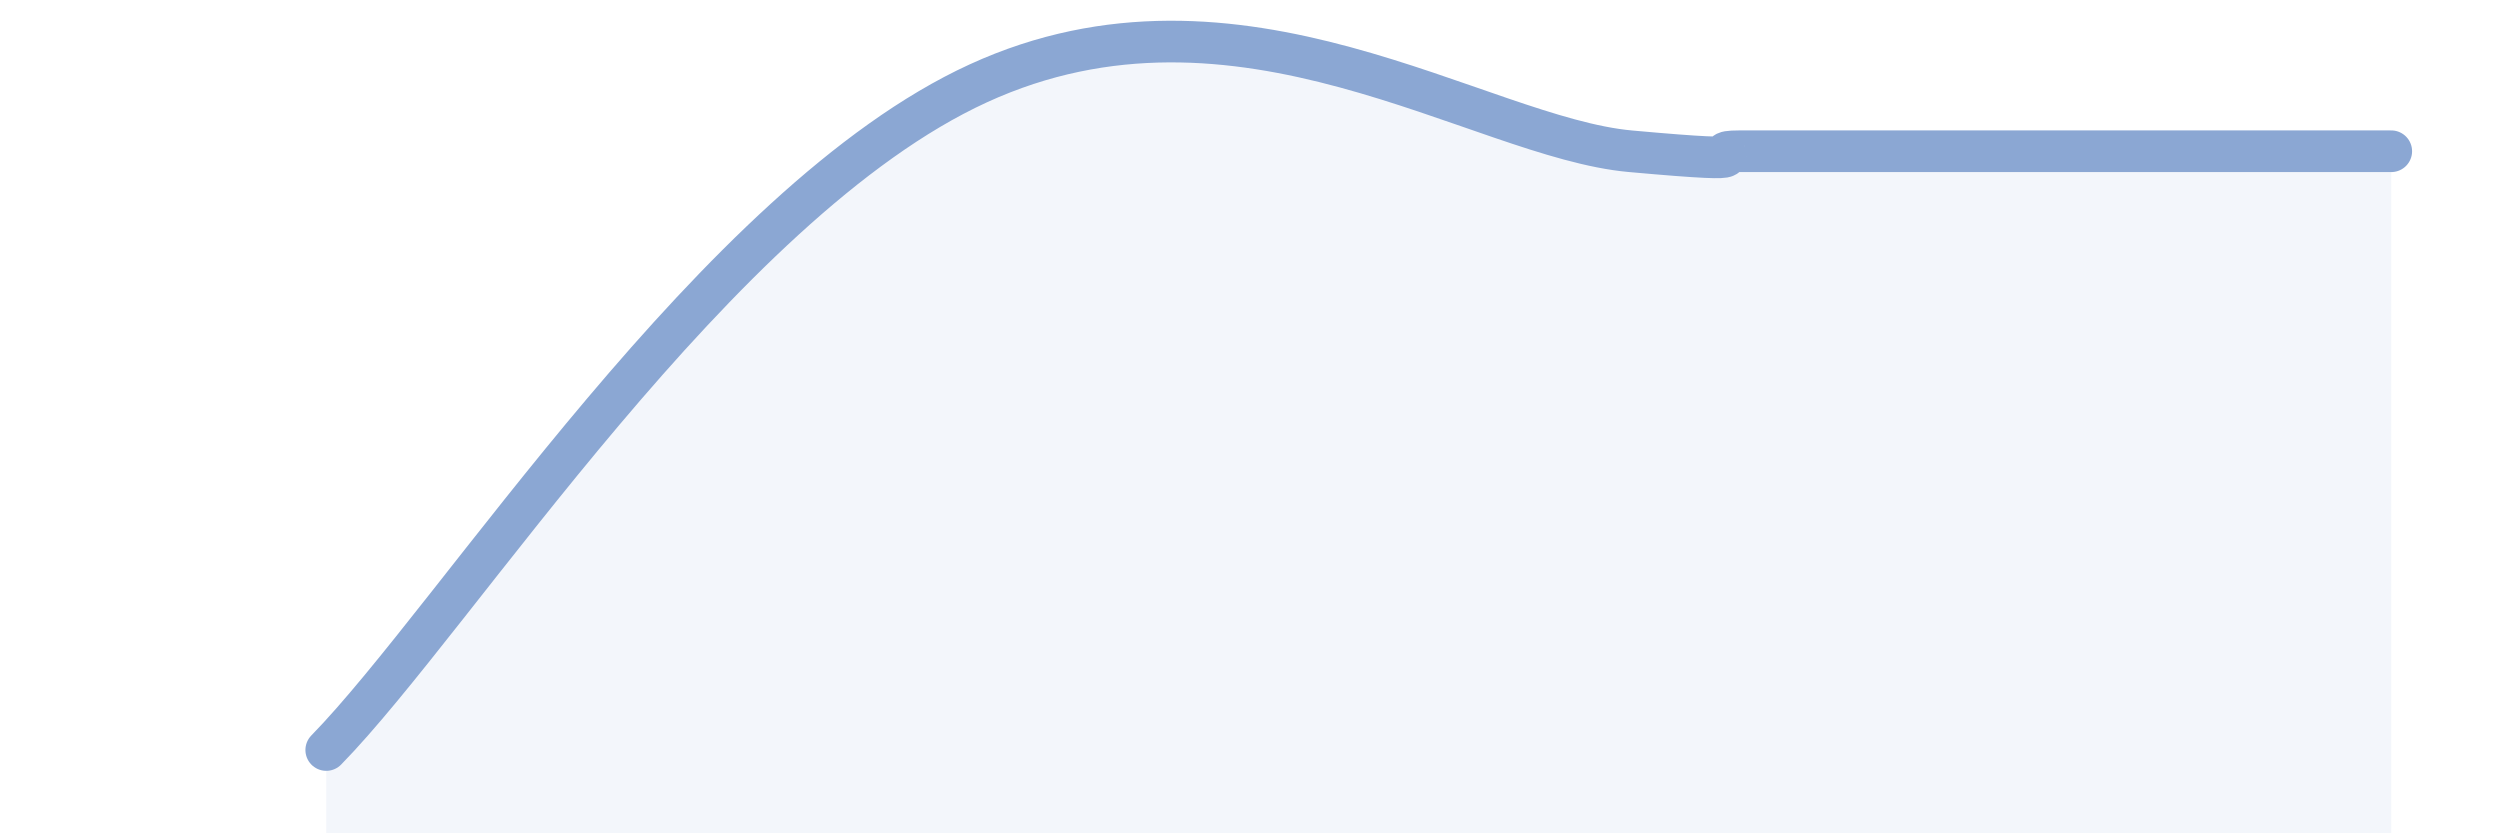
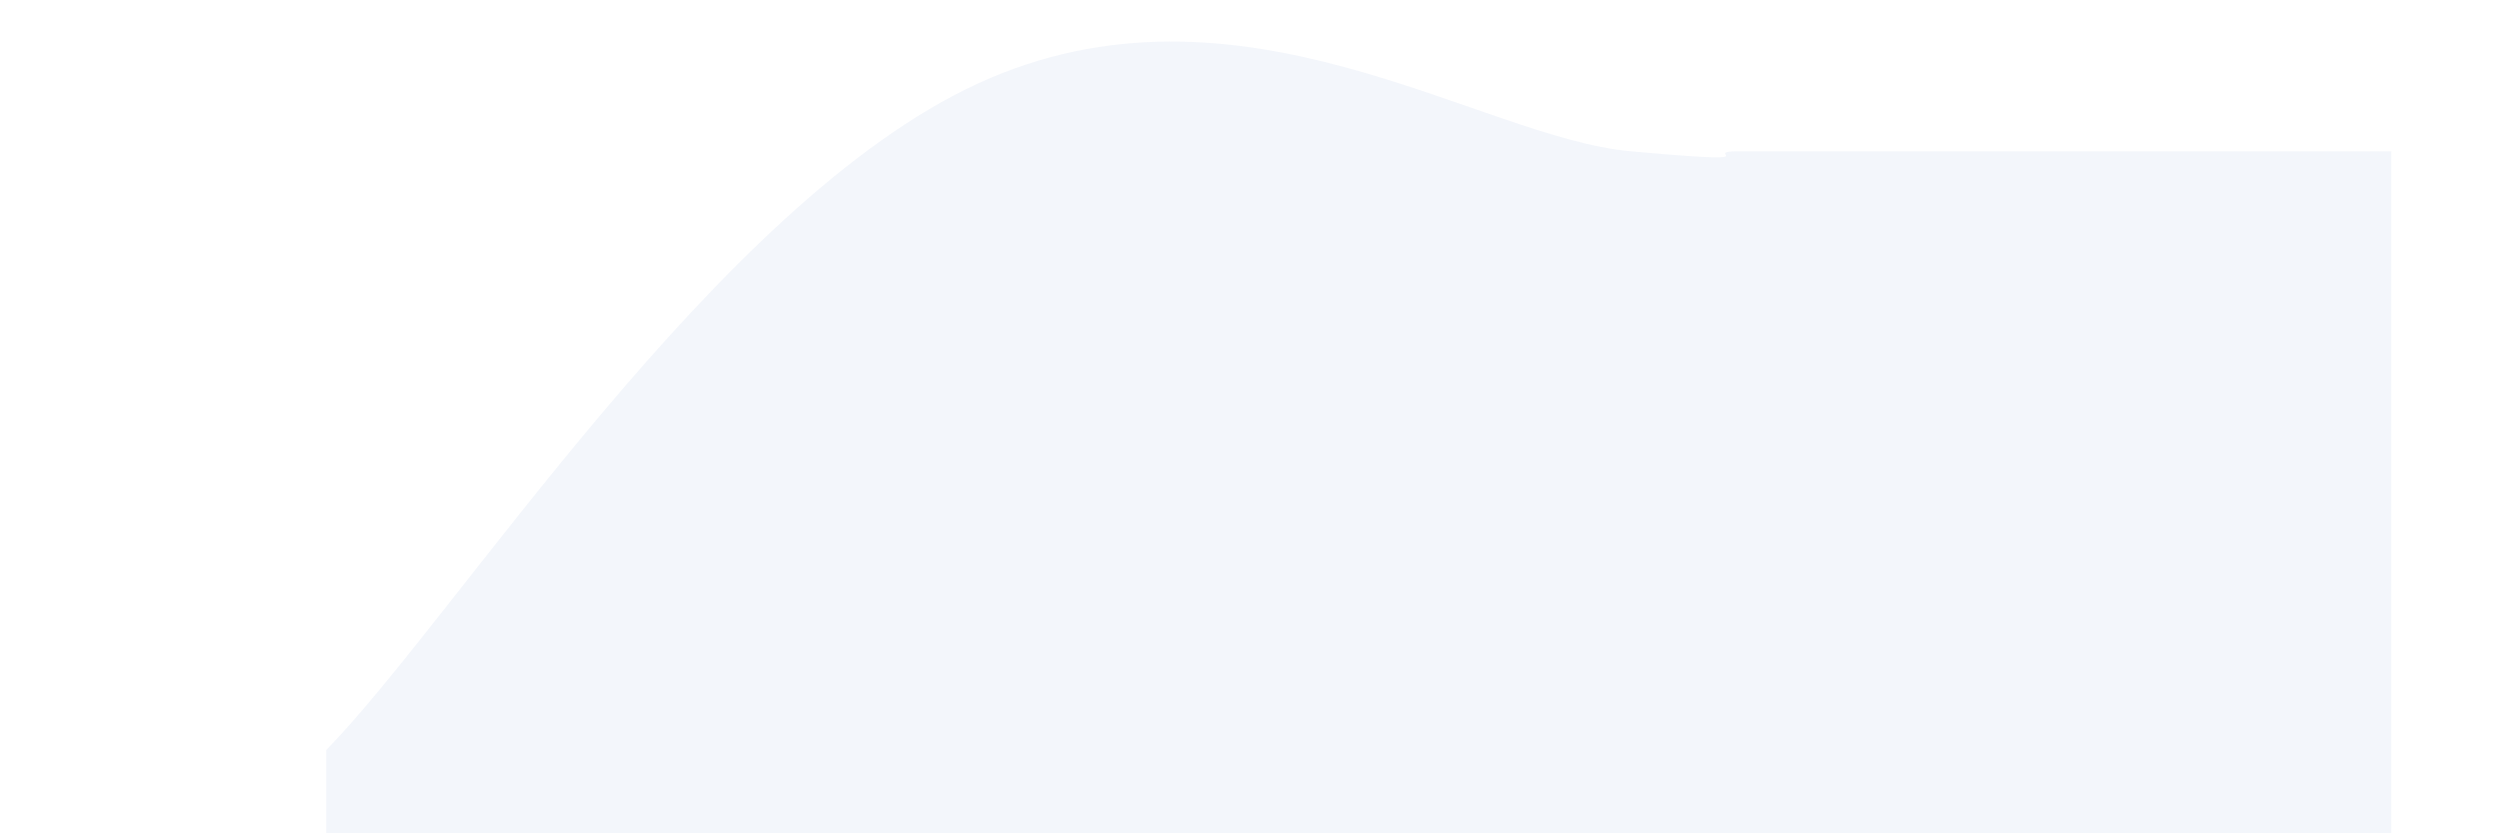
<svg xmlns="http://www.w3.org/2000/svg" width="60" height="20" viewBox="0 0 60 20">
  <path d="M 7.83,18 C 10.96,14.8 17.22,4.87 23.48,2 C 29.74,-0.87 35.48,3.3 39.13,3.63 C 42.78,3.96 40.7,3.63 41.74,3.63 C 42.78,3.63 42.26,3.63 44.35,3.63 C 46.44,3.63 50.08,3.63 52.17,3.63 C 54.26,3.63 53.74,3.63 54.78,3.63 C 55.82,3.63 56.87,3.63 57.39,3.63L57.39 20L7.83 20Z" fill="#8ba7d3" opacity="0.1" stroke-linecap="round" stroke-linejoin="round" />
-   <path d="M 7.83,18 C 10.96,14.8 17.22,4.87 23.48,2 C 29.74,-0.87 35.48,3.3 39.13,3.63 C 42.78,3.96 40.7,3.63 41.74,3.63 C 42.78,3.63 42.26,3.63 44.35,3.63 C 46.44,3.63 50.08,3.63 52.17,3.63 C 54.26,3.63 53.74,3.63 54.78,3.63 C 55.82,3.63 56.87,3.63 57.39,3.63" stroke="#8ba7d3" stroke-width="1" fill="none" stroke-linecap="round" stroke-linejoin="round" />
</svg>